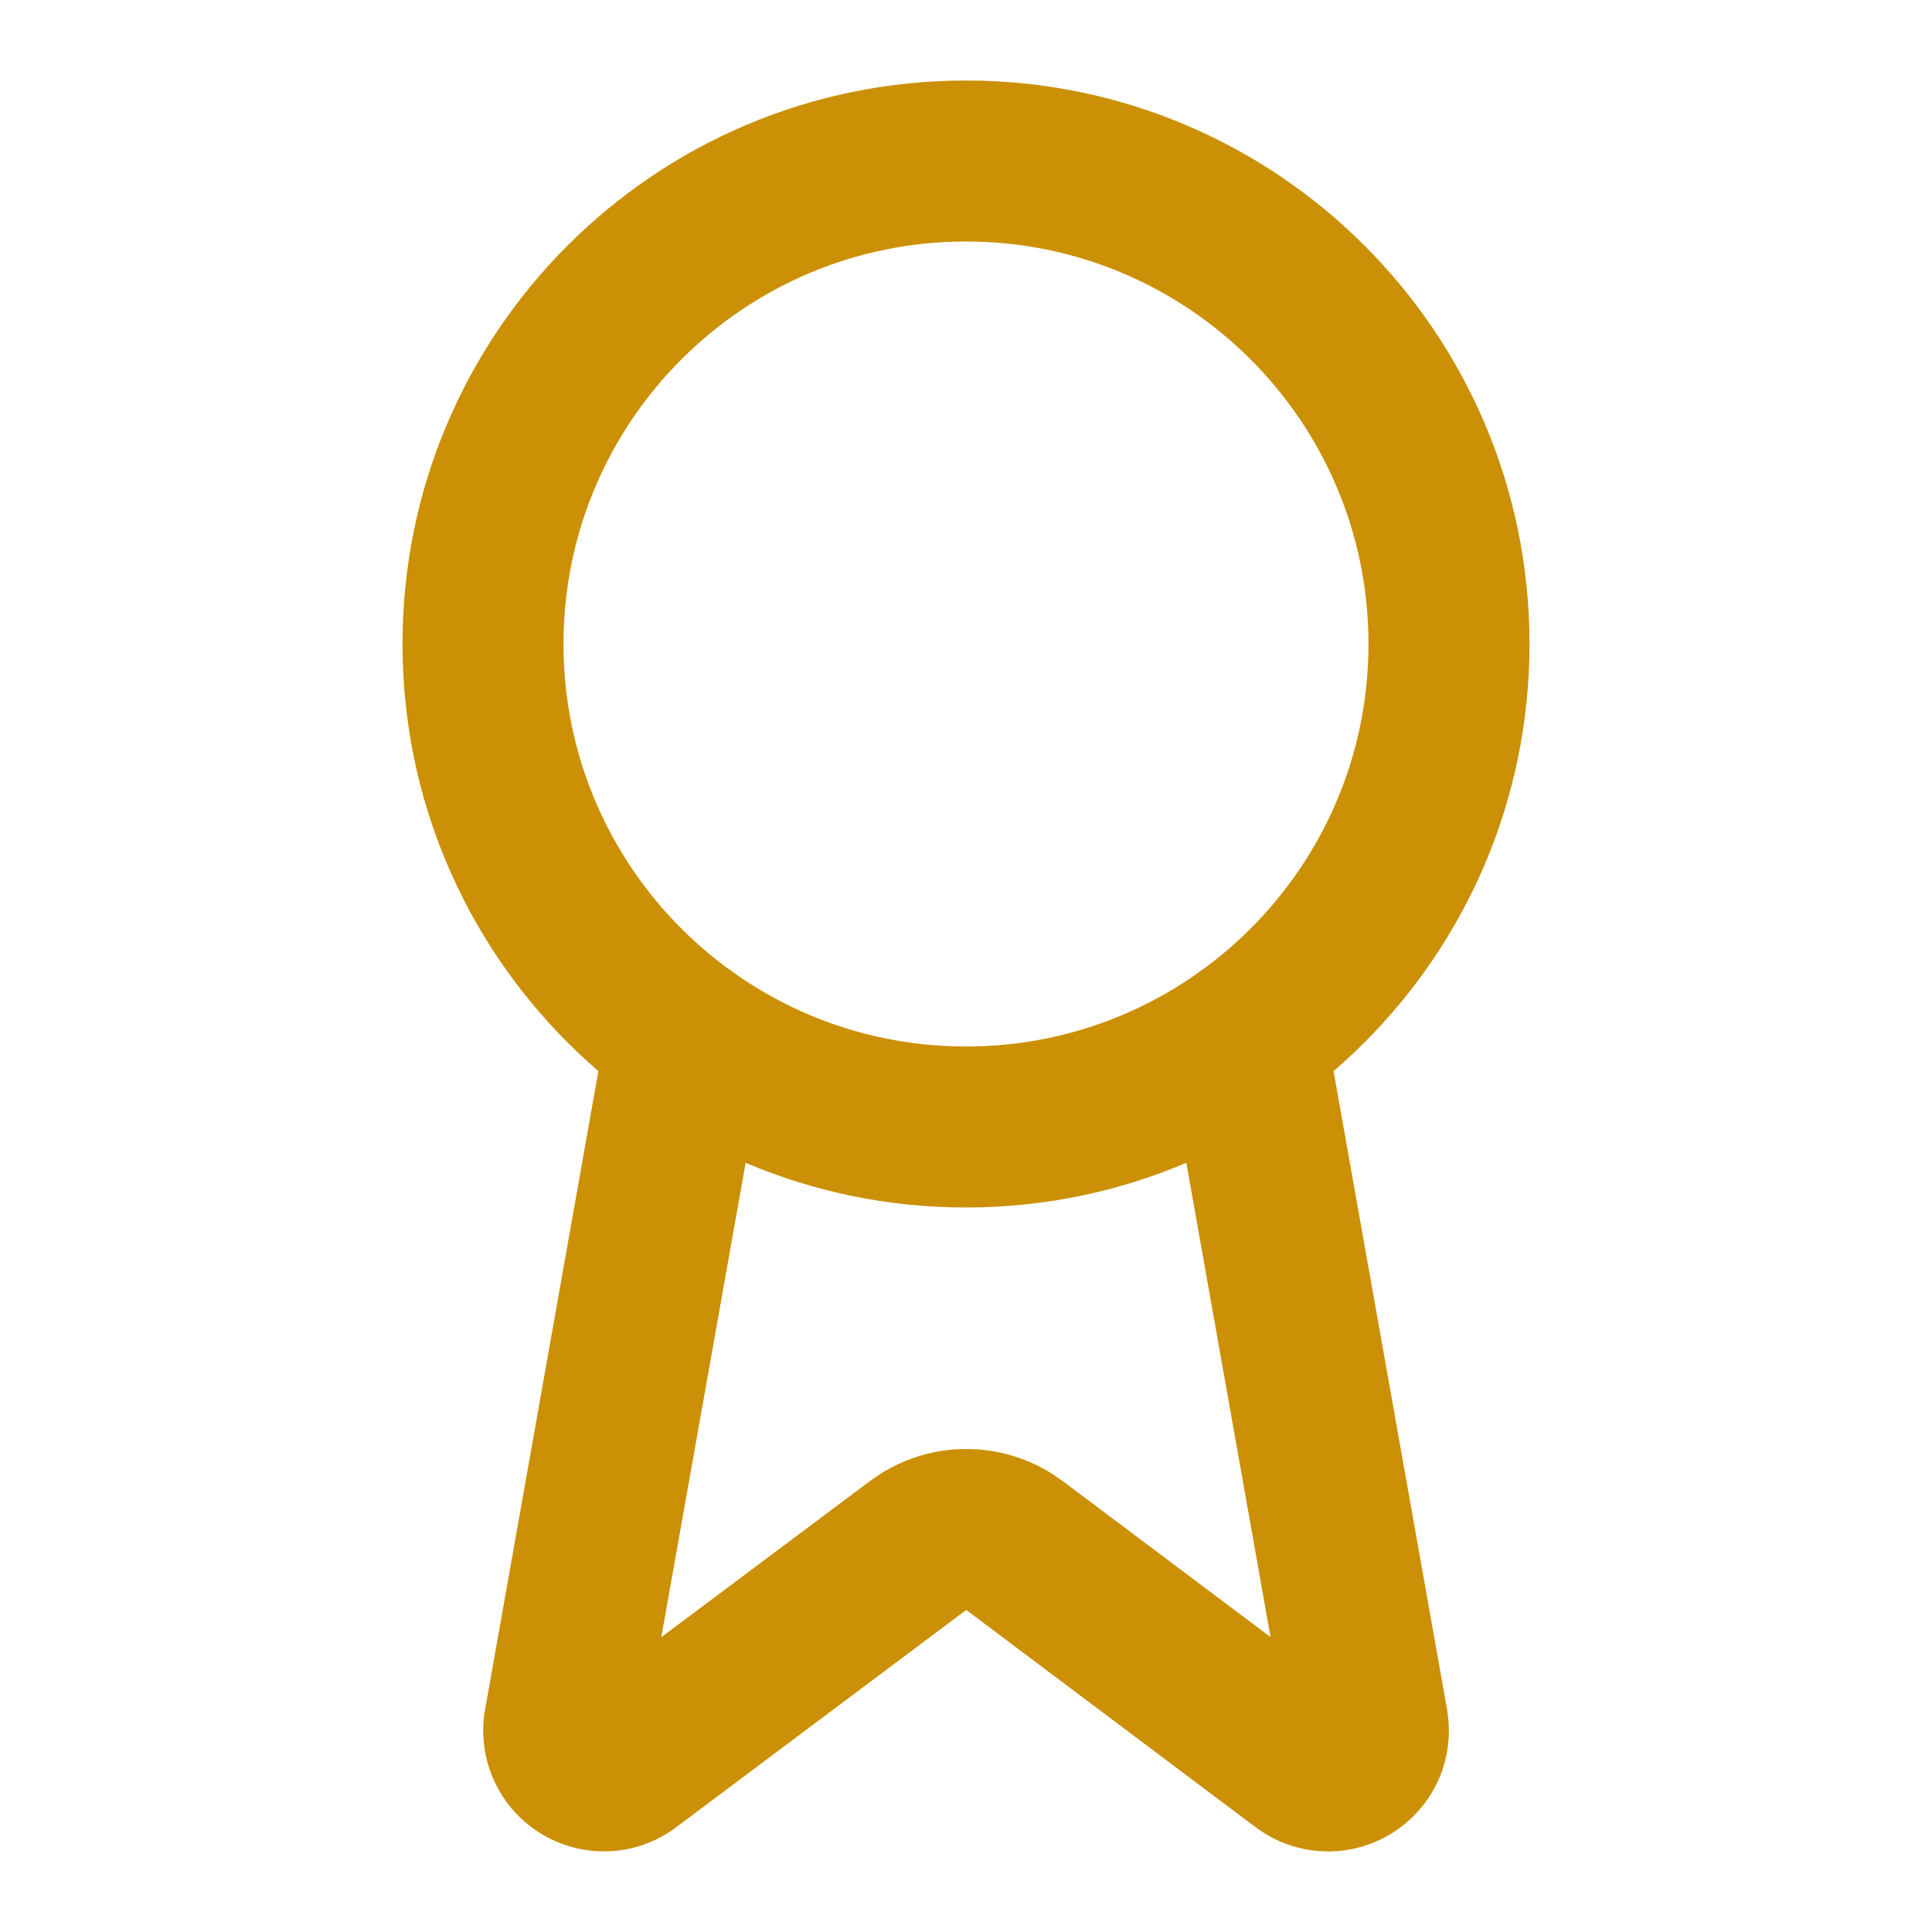
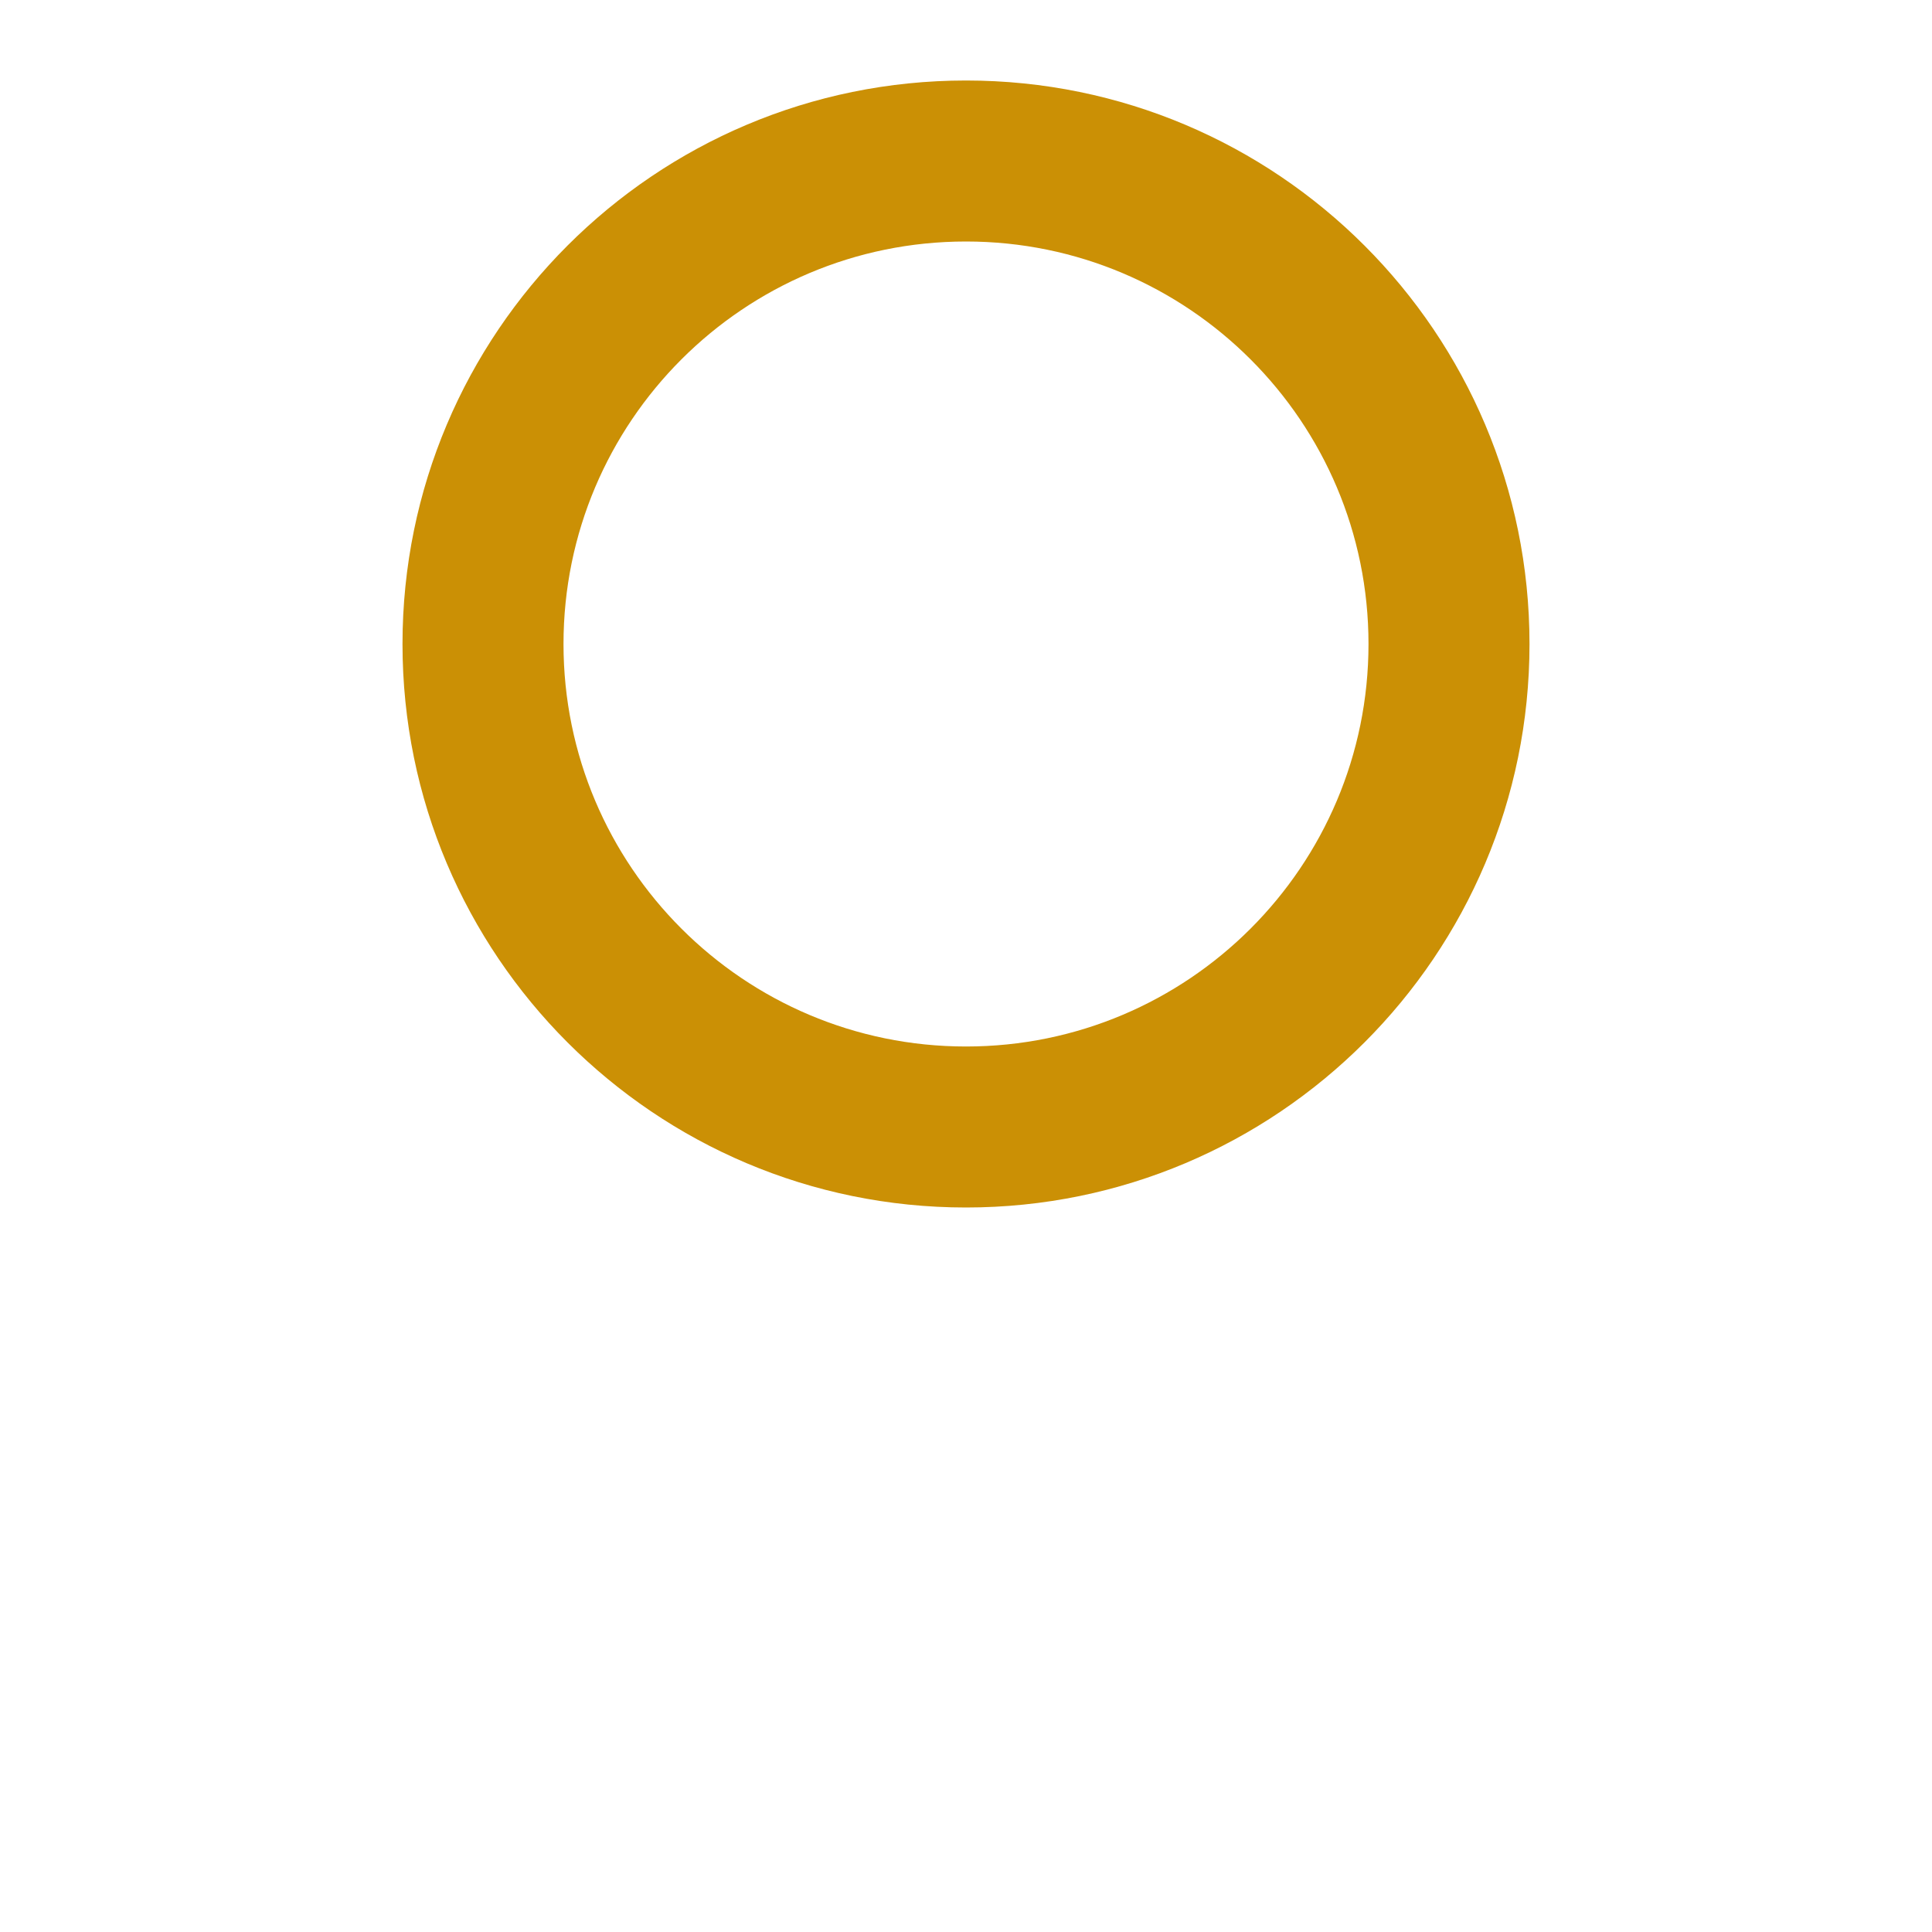
<svg xmlns="http://www.w3.org/2000/svg" class="w-6 h-6" width="24" height="24" viewBox="0 0 24 24" fill="none">
-   <path d="M15.302 11.906C15.812 11.815 16.3 12.128 16.439 12.616L16.461 12.715L17.977 21.241L17.978 21.249L17.992 21.363C18.017 21.627 17.97 21.895 17.857 22.137C17.727 22.413 17.516 22.643 17.252 22.796C16.988 22.95 16.683 23.019 16.378 22.994C16.088 22.971 15.811 22.863 15.581 22.685V22.686L12.003 19.999L8.418 22.685C8.189 22.862 7.913 22.97 7.623 22.994C7.319 23.018 7.014 22.949 6.75 22.796C6.486 22.643 6.276 22.414 6.146 22.138C6.016 21.862 5.973 21.552 6.023 21.251L6.025 21.242L7.538 12.715L7.562 12.616C7.7 12.128 8.188 11.815 8.697 11.906C9.241 12.002 9.604 12.521 9.508 13.065L8.215 20.338L10.806 18.399L10.807 18.398L10.94 18.307C11.257 18.107 11.626 18 12.003 18C12.381 18 12.75 18.107 13.068 18.307L13.2 18.398L13.202 18.399L15.783 20.336L14.492 13.065L14.48 12.963C14.442 12.458 14.792 11.996 15.302 11.906Z" fill="#cb9005" style="fill-opacity:1;" />
  <path d="M17 8C17 5.239 14.761 3 12 3C9.239 3 7 5.239 7 8C7 10.761 9.239 13 12 13C14.761 13 17 10.761 17 8ZM19 8C19 11.866 15.866 15 12 15C8.134 15 5 11.866 5 8C5 4.134 8.134 1 12 1C15.866 1 19 4.134 19 8Z" fill="#cb9005" style="fill-opacity:1;" />
</svg>